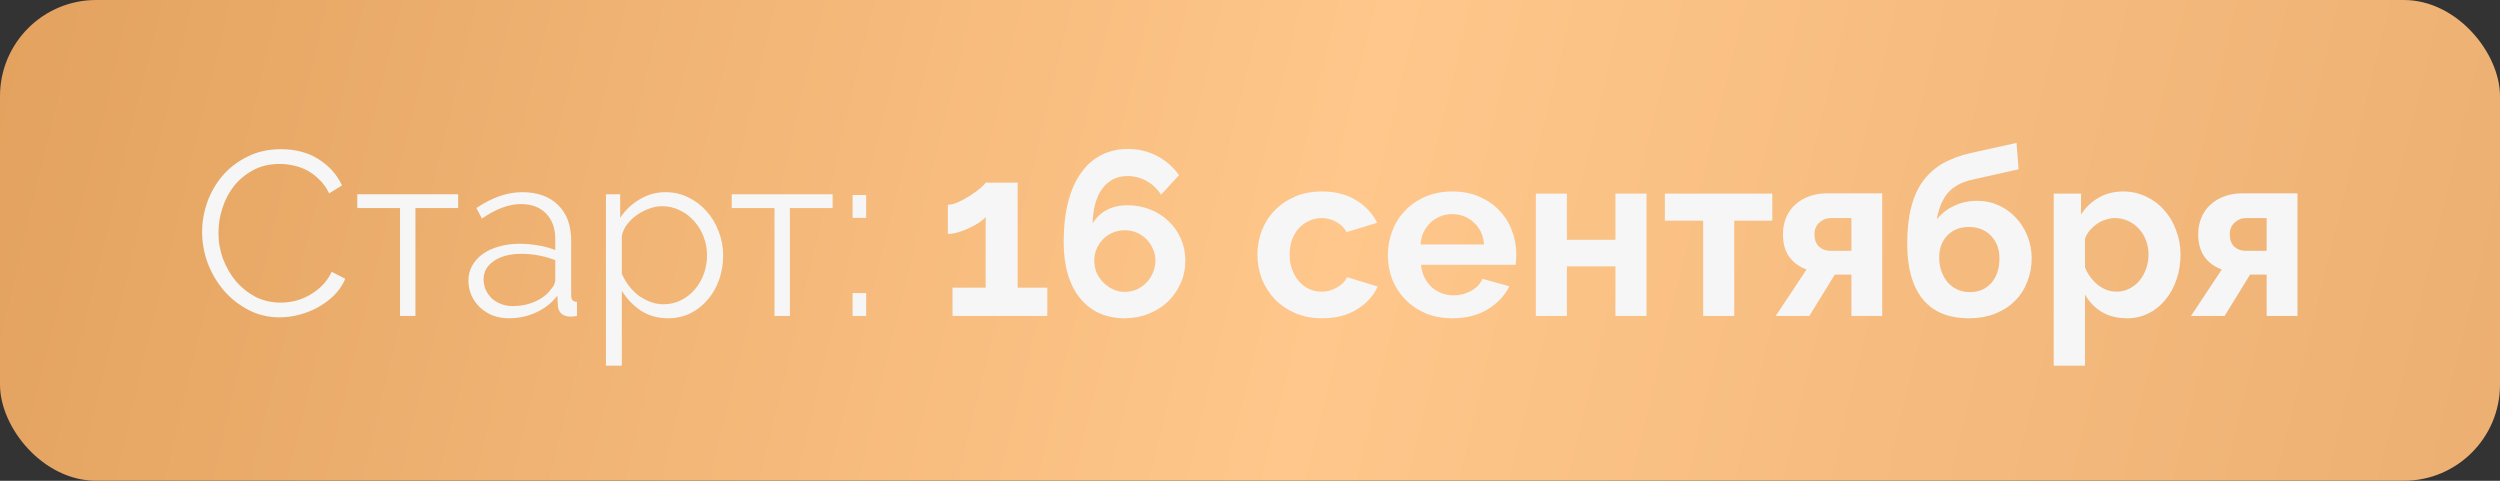
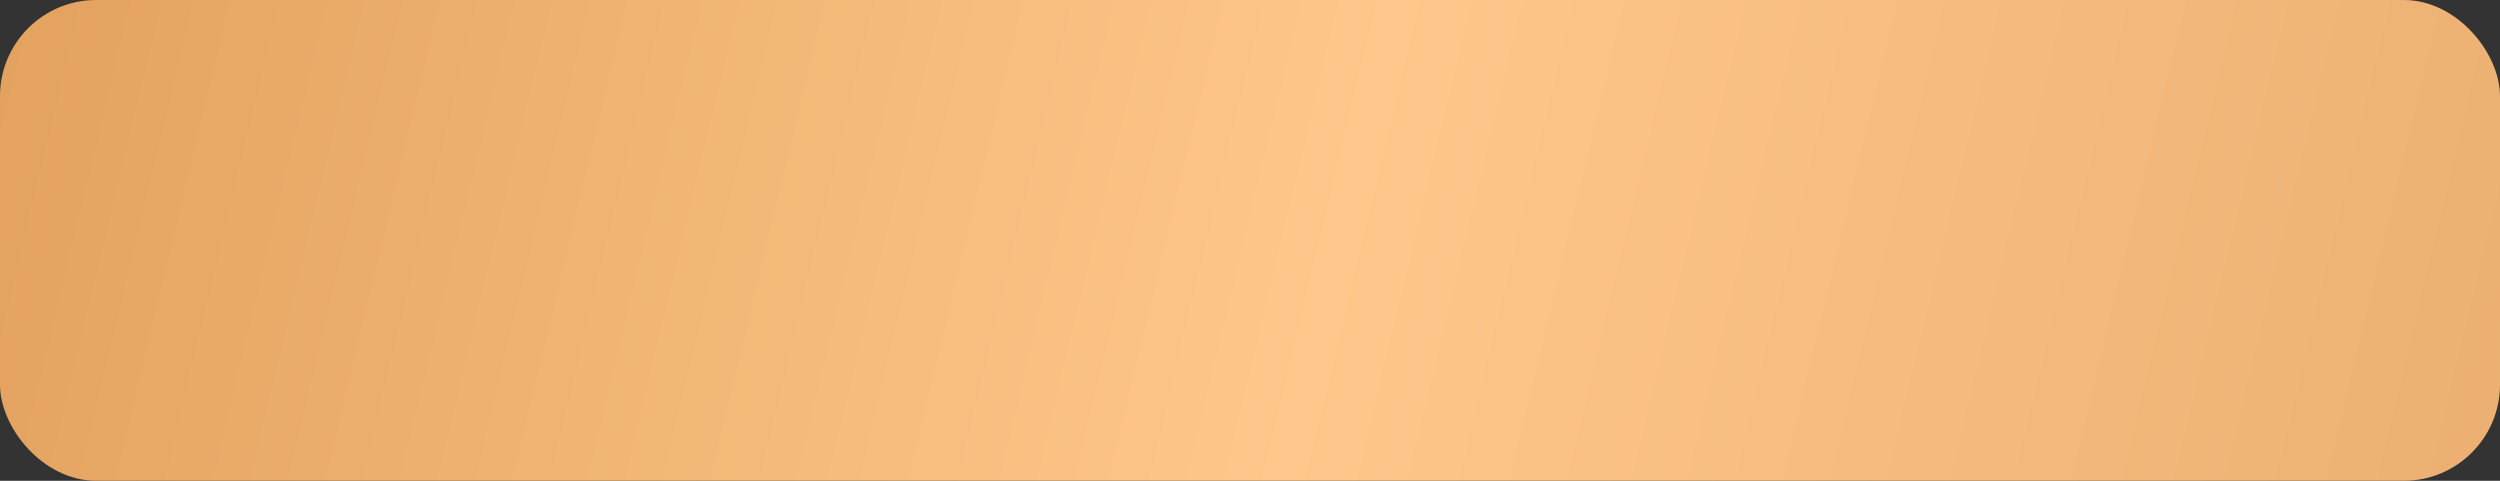
<svg xmlns="http://www.w3.org/2000/svg" width="182" height="35" viewBox="0 0 182 35" fill="none">
  <rect x="0" y="0" width="182" height="35" fill="#333333" stroke="none" />
  <rect width="182" height="35" rx="7" fill="url(#paint0_linear_1_273)" />
-   <path d="M14.714 16.88C14.714 16.155 14.839 15.435 15.088 14.721C15.349 13.996 15.723 13.35 16.21 12.783C16.697 12.216 17.298 11.757 18.012 11.406C18.726 11.043 19.536 10.862 20.443 10.862C21.52 10.862 22.438 11.106 23.197 11.593C23.968 12.08 24.534 12.715 24.897 13.497L23.962 14.075C23.769 13.678 23.531 13.344 23.248 13.072C22.976 12.8 22.681 12.579 22.364 12.409C22.047 12.239 21.718 12.12 21.378 12.052C21.038 11.973 20.704 11.933 20.375 11.933C19.65 11.933 19.009 12.08 18.454 12.375C17.899 12.67 17.428 13.055 17.043 13.531C16.669 14.007 16.386 14.545 16.193 15.146C16 15.735 15.904 16.336 15.904 16.948C15.904 17.617 16.017 18.257 16.244 18.869C16.482 19.481 16.799 20.025 17.196 20.501C17.604 20.966 18.08 21.34 18.624 21.623C19.179 21.895 19.78 22.031 20.426 22.031C20.766 22.031 21.112 21.991 21.463 21.912C21.826 21.821 22.171 21.685 22.5 21.504C22.84 21.311 23.152 21.079 23.435 20.807C23.718 20.524 23.956 20.184 24.149 19.787L25.135 20.297C24.942 20.75 24.67 21.153 24.319 21.504C23.968 21.844 23.577 22.133 23.146 22.371C22.715 22.609 22.256 22.79 21.769 22.915C21.293 23.04 20.823 23.102 20.358 23.102C19.531 23.102 18.771 22.921 18.08 22.558C17.389 22.195 16.794 21.725 16.295 21.147C15.796 20.558 15.405 19.895 15.122 19.158C14.85 18.41 14.714 17.651 14.714 16.88ZM30.244 23H29.122V15.146H26.011V14.143H33.355V15.146H30.244V23ZM37.042 23.17C36.623 23.17 36.232 23.102 35.869 22.966C35.518 22.819 35.206 22.62 34.934 22.371C34.673 22.122 34.469 21.833 34.322 21.504C34.175 21.164 34.101 20.801 34.101 20.416C34.101 20.031 34.192 19.674 34.373 19.345C34.554 19.016 34.809 18.733 35.138 18.495C35.467 18.257 35.858 18.076 36.311 17.951C36.764 17.815 37.263 17.747 37.807 17.747C38.26 17.747 38.719 17.787 39.184 17.866C39.649 17.945 40.062 18.059 40.425 18.206V17.407C40.425 16.625 40.204 16.007 39.762 15.554C39.32 15.089 38.708 14.857 37.926 14.857C37.473 14.857 37.008 14.948 36.532 15.129C36.056 15.31 35.574 15.571 35.087 15.911L34.679 15.146C35.824 14.375 36.934 13.99 38.011 13.99C39.122 13.99 39.994 14.302 40.629 14.925C41.264 15.548 41.581 16.41 41.581 17.509V21.504C41.581 21.821 41.723 21.98 42.006 21.98V23C41.813 23.034 41.666 23.051 41.564 23.051C41.269 23.051 41.037 22.977 40.867 22.83C40.708 22.683 40.623 22.479 40.612 22.218L40.578 21.521C40.17 22.054 39.654 22.462 39.031 22.745C38.419 23.028 37.756 23.17 37.042 23.17ZM37.314 22.286C37.915 22.286 38.464 22.173 38.963 21.946C39.473 21.719 39.858 21.419 40.119 21.045C40.221 20.943 40.295 20.835 40.34 20.722C40.397 20.597 40.425 20.484 40.425 20.382V18.937C40.04 18.79 39.637 18.676 39.218 18.597C38.81 18.518 38.391 18.478 37.96 18.478C37.144 18.478 36.481 18.648 35.971 18.988C35.461 19.328 35.206 19.776 35.206 20.331C35.206 20.603 35.257 20.858 35.359 21.096C35.472 21.334 35.62 21.544 35.801 21.725C35.994 21.895 36.22 22.031 36.481 22.133C36.742 22.235 37.019 22.286 37.314 22.286ZM48.634 23.17C47.886 23.17 47.223 22.983 46.645 22.609C46.079 22.224 45.62 21.742 45.268 21.164V26.621H44.112V14.143H45.149V15.86C45.512 15.305 45.982 14.857 46.56 14.517C47.138 14.166 47.767 13.99 48.447 13.99C49.059 13.99 49.62 14.12 50.13 14.381C50.64 14.63 51.082 14.97 51.456 15.401C51.83 15.82 52.119 16.308 52.323 16.863C52.539 17.418 52.646 17.991 52.646 18.58C52.646 19.203 52.55 19.793 52.357 20.348C52.165 20.903 51.887 21.391 51.524 21.81C51.173 22.229 50.748 22.564 50.249 22.813C49.762 23.051 49.224 23.17 48.634 23.17ZM48.311 22.15C48.787 22.15 49.218 22.048 49.603 21.844C50 21.64 50.334 21.374 50.606 21.045C50.89 20.705 51.105 20.325 51.252 19.906C51.4 19.475 51.473 19.033 51.473 18.58C51.473 18.104 51.388 17.651 51.218 17.22C51.048 16.789 50.816 16.41 50.521 16.081C50.227 15.752 49.875 15.492 49.467 15.299C49.071 15.106 48.64 15.01 48.175 15.01C47.881 15.01 47.569 15.072 47.24 15.197C46.923 15.31 46.623 15.469 46.339 15.673C46.067 15.866 45.829 16.098 45.625 16.37C45.433 16.631 45.314 16.908 45.268 17.203V19.923C45.404 20.24 45.574 20.535 45.778 20.807C45.994 21.079 46.232 21.317 46.492 21.521C46.764 21.714 47.053 21.867 47.359 21.98C47.665 22.093 47.983 22.15 48.311 22.15ZM57.504 23H56.382V15.146H53.271V14.143H60.615V15.146H57.504V23ZM62.071 15.86V14.194H63.057V15.86H62.071ZM62.071 23V21.334H63.057V23H62.071ZM76.244 20.943V23H69.342V20.943H71.756V15.792C71.654 15.928 71.49 16.07 71.263 16.217C71.048 16.353 70.81 16.483 70.549 16.608C70.288 16.733 70.016 16.835 69.733 16.914C69.461 16.993 69.217 17.033 69.002 17.033V14.908C69.206 14.908 69.455 14.846 69.75 14.721C70.045 14.585 70.334 14.426 70.617 14.245C70.9 14.064 71.144 13.888 71.348 13.718C71.563 13.537 71.699 13.395 71.756 13.293H74.085V20.943H76.244ZM86.293 18.971C86.293 19.56 86.18 20.11 85.953 20.62C85.727 21.13 85.415 21.578 85.018 21.963C84.622 22.337 84.151 22.632 83.607 22.847C83.075 23.062 82.497 23.17 81.873 23.17C81.193 23.17 80.576 23.045 80.02 22.796C79.476 22.547 79.012 22.184 78.626 21.708C78.241 21.232 77.946 20.654 77.742 19.974C77.538 19.283 77.436 18.501 77.436 17.628C77.436 16.529 77.544 15.56 77.759 14.721C77.975 13.871 78.286 13.163 78.694 12.596C79.102 12.018 79.595 11.582 80.173 11.287C80.751 10.992 81.397 10.845 82.111 10.845C82.871 10.845 83.568 11.009 84.202 11.338C84.848 11.667 85.392 12.137 85.834 12.749L84.525 14.177C84.253 13.746 83.902 13.412 83.471 13.174C83.041 12.936 82.576 12.817 82.077 12.817C81.318 12.817 80.712 13.117 80.258 13.718C79.805 14.319 79.567 15.169 79.544 16.268C79.782 15.86 80.117 15.537 80.547 15.299C80.989 15.061 81.499 14.942 82.077 14.942C82.667 14.942 83.216 15.044 83.726 15.248C84.248 15.452 84.695 15.735 85.069 16.098C85.455 16.461 85.755 16.891 85.97 17.39C86.186 17.877 86.293 18.404 86.293 18.971ZM81.89 21.249C82.185 21.249 82.468 21.192 82.74 21.079C83.012 20.954 83.25 20.79 83.454 20.586C83.658 20.371 83.817 20.127 83.93 19.855C84.055 19.572 84.117 19.277 84.117 18.971C84.117 18.665 84.055 18.382 83.93 18.121C83.817 17.849 83.658 17.611 83.454 17.407C83.25 17.203 83.012 17.044 82.74 16.931C82.48 16.818 82.196 16.761 81.89 16.761C81.584 16.761 81.295 16.818 81.023 16.931C80.751 17.044 80.513 17.203 80.309 17.407C80.105 17.611 79.947 17.849 79.833 18.121C79.72 18.382 79.663 18.665 79.663 18.971C79.663 19.277 79.72 19.572 79.833 19.855C79.958 20.127 80.122 20.365 80.326 20.569C80.53 20.773 80.763 20.937 81.023 21.062C81.295 21.187 81.584 21.249 81.89 21.249ZM91.54 18.546C91.54 17.923 91.648 17.333 91.864 16.778C92.079 16.223 92.391 15.735 92.799 15.316C93.207 14.897 93.7 14.562 94.278 14.313C94.856 14.064 95.507 13.939 96.233 13.939C97.207 13.939 98.034 14.149 98.715 14.568C99.406 14.987 99.921 15.537 100.261 16.217L98.034 16.897C97.842 16.568 97.587 16.319 97.269 16.149C96.952 15.968 96.601 15.877 96.216 15.877C95.887 15.877 95.581 15.945 95.297 16.081C95.014 16.206 94.765 16.387 94.549 16.625C94.346 16.852 94.181 17.129 94.056 17.458C93.943 17.787 93.886 18.149 93.886 18.546C93.886 18.943 93.949 19.305 94.073 19.634C94.198 19.963 94.362 20.246 94.567 20.484C94.782 20.722 95.031 20.909 95.314 21.045C95.598 21.17 95.898 21.232 96.216 21.232C96.624 21.232 96.998 21.13 97.338 20.926C97.689 20.722 97.933 20.473 98.069 20.178L100.295 20.858C99.99 21.538 99.485 22.093 98.782 22.524C98.08 22.955 97.236 23.17 96.249 23.17C95.524 23.17 94.873 23.045 94.294 22.796C93.716 22.547 93.224 22.212 92.816 21.793C92.407 21.362 92.09 20.869 91.864 20.314C91.648 19.747 91.54 19.158 91.54 18.546ZM105.729 23.17C105.015 23.17 104.369 23.051 103.791 22.813C103.213 22.564 102.72 22.229 102.312 21.81C101.904 21.391 101.586 20.903 101.36 20.348C101.144 19.793 101.037 19.209 101.037 18.597C101.037 17.962 101.144 17.367 101.36 16.812C101.575 16.245 101.887 15.752 102.295 15.333C102.703 14.902 103.196 14.562 103.774 14.313C104.363 14.064 105.02 13.939 105.746 13.939C106.471 13.939 107.117 14.064 107.684 14.313C108.262 14.562 108.749 14.897 109.146 15.316C109.554 15.735 109.86 16.223 110.064 16.778C110.279 17.333 110.387 17.911 110.387 18.512C110.387 18.659 110.381 18.801 110.37 18.937C110.37 19.073 110.358 19.186 110.336 19.277H103.451C103.485 19.628 103.57 19.94 103.706 20.212C103.842 20.484 104.017 20.716 104.233 20.909C104.448 21.102 104.692 21.249 104.964 21.351C105.236 21.453 105.519 21.504 105.814 21.504C106.267 21.504 106.692 21.396 107.089 21.181C107.497 20.954 107.774 20.66 107.922 20.297L109.877 20.841C109.548 21.521 109.021 22.082 108.296 22.524C107.582 22.955 106.726 23.17 105.729 23.17ZM108.041 17.798C107.984 17.129 107.735 16.597 107.293 16.2C106.862 15.792 106.335 15.588 105.712 15.588C105.406 15.588 105.117 15.645 104.845 15.758C104.584 15.86 104.352 16.007 104.148 16.2C103.944 16.393 103.774 16.625 103.638 16.897C103.513 17.169 103.439 17.469 103.417 17.798H108.041ZM114.069 17.458H117.605V14.092H119.866V23H117.605V19.396H114.069V23H111.808V14.092H114.069V17.458ZM126.252 23H123.991V16.064H121.203V14.092H129.023V16.064H126.252V23ZM131.517 19.617C130.984 19.424 130.565 19.118 130.259 18.699C129.953 18.28 129.8 17.73 129.8 17.05C129.8 16.597 129.879 16.189 130.038 15.826C130.196 15.452 130.417 15.14 130.701 14.891C130.984 14.63 131.318 14.432 131.704 14.296C132.1 14.149 132.525 14.075 132.979 14.075H137.025V23H134.781V19.991H133.574L131.721 23H129.273L131.517 19.617ZM134.781 18.257V15.877H133.251C132.956 15.877 132.69 15.985 132.452 16.2C132.214 16.404 132.095 16.699 132.095 17.084C132.095 17.447 132.202 17.736 132.418 17.951C132.644 18.155 132.911 18.257 133.217 18.257H134.781ZM143.537 13.089C142.823 13.248 142.256 13.554 141.837 14.007C141.429 14.46 141.151 15.112 141.004 15.962C141.355 15.531 141.78 15.203 142.279 14.976C142.777 14.738 143.338 14.619 143.962 14.619C144.506 14.619 145.016 14.727 145.492 14.942C145.968 15.157 146.381 15.452 146.733 15.826C147.095 16.2 147.379 16.642 147.583 17.152C147.798 17.662 147.906 18.212 147.906 18.801C147.906 19.413 147.798 19.985 147.583 20.518C147.379 21.051 147.078 21.515 146.682 21.912C146.296 22.297 145.82 22.603 145.254 22.83C144.687 23.057 144.047 23.17 143.333 23.17C141.859 23.17 140.743 22.711 139.984 21.793C139.224 20.864 138.845 19.509 138.845 17.73C138.845 16.721 138.941 15.843 139.134 15.095C139.326 14.336 139.615 13.695 140.001 13.174C140.397 12.641 140.885 12.211 141.463 11.882C142.052 11.553 142.732 11.304 143.503 11.134L146.801 10.403L146.954 12.324L143.537 13.089ZM141.174 18.75C141.174 19.124 141.23 19.464 141.344 19.77C141.457 20.076 141.61 20.342 141.803 20.569C141.995 20.784 142.228 20.954 142.5 21.079C142.772 21.204 143.072 21.266 143.401 21.266C144.047 21.266 144.568 21.045 144.965 20.603C145.361 20.15 145.56 19.555 145.56 18.818C145.56 18.138 145.356 17.588 144.948 17.169C144.54 16.738 144.001 16.523 143.333 16.523C142.698 16.523 142.177 16.727 141.769 17.135C141.372 17.543 141.174 18.081 141.174 18.75ZM154.848 23.17C154.146 23.17 153.534 23.017 153.012 22.711C152.491 22.394 152.083 21.969 151.788 21.436V26.621H149.51V14.092H151.499V15.622C151.828 15.101 152.253 14.693 152.774 14.398C153.296 14.092 153.896 13.939 154.576 13.939C155.177 13.939 155.732 14.064 156.242 14.313C156.752 14.551 157.189 14.88 157.551 15.299C157.925 15.707 158.214 16.194 158.418 16.761C158.634 17.316 158.741 17.906 158.741 18.529C158.741 19.175 158.645 19.781 158.452 20.348C158.26 20.915 157.988 21.408 157.636 21.827C157.296 22.246 156.888 22.575 156.412 22.813C155.936 23.051 155.415 23.17 154.848 23.17ZM154.083 21.232C154.423 21.232 154.735 21.158 155.018 21.011C155.313 20.864 155.562 20.665 155.766 20.416C155.97 20.167 156.129 19.878 156.242 19.549C156.356 19.22 156.412 18.88 156.412 18.529C156.412 18.155 156.35 17.809 156.225 17.492C156.101 17.163 155.925 16.88 155.698 16.642C155.483 16.404 155.222 16.217 154.916 16.081C154.622 15.945 154.299 15.877 153.947 15.877C153.732 15.877 153.511 15.917 153.284 15.996C153.058 16.064 152.848 16.166 152.655 16.302C152.463 16.438 152.287 16.597 152.128 16.778C151.981 16.959 151.868 17.158 151.788 17.373V19.464C151.992 19.974 152.304 20.399 152.723 20.739C153.143 21.068 153.596 21.232 154.083 21.232ZM161.748 19.617C161.215 19.424 160.796 19.118 160.49 18.699C160.184 18.28 160.031 17.73 160.031 17.05C160.031 16.597 160.11 16.189 160.269 15.826C160.428 15.452 160.649 15.14 160.932 14.891C161.215 14.63 161.55 14.432 161.935 14.296C162.332 14.149 162.757 14.075 163.21 14.075H167.256V23H165.012V19.991H163.805L161.952 23H159.504L161.748 19.617ZM165.012 18.257V15.877H163.482C163.187 15.877 162.921 15.985 162.683 16.2C162.445 16.404 162.326 16.699 162.326 17.084C162.326 17.447 162.434 17.736 162.649 17.951C162.876 18.155 163.142 18.257 163.448 18.257H165.012Z" fill="#F6F6F6" />
  <defs>
    <linearGradient id="paint0_linear_1_273" x1="-21.144" y1="-7.33703e-06" x2="200.31" y2="53.088" gradientUnits="userSpaceOnUse">
      <stop stop-color="#DD9A55" />
      <stop offset="0.524" stop-color="#FFC78B" />
      <stop offset="1" stop-color="#E7A96B" />
    </linearGradient>
  </defs>
</svg>